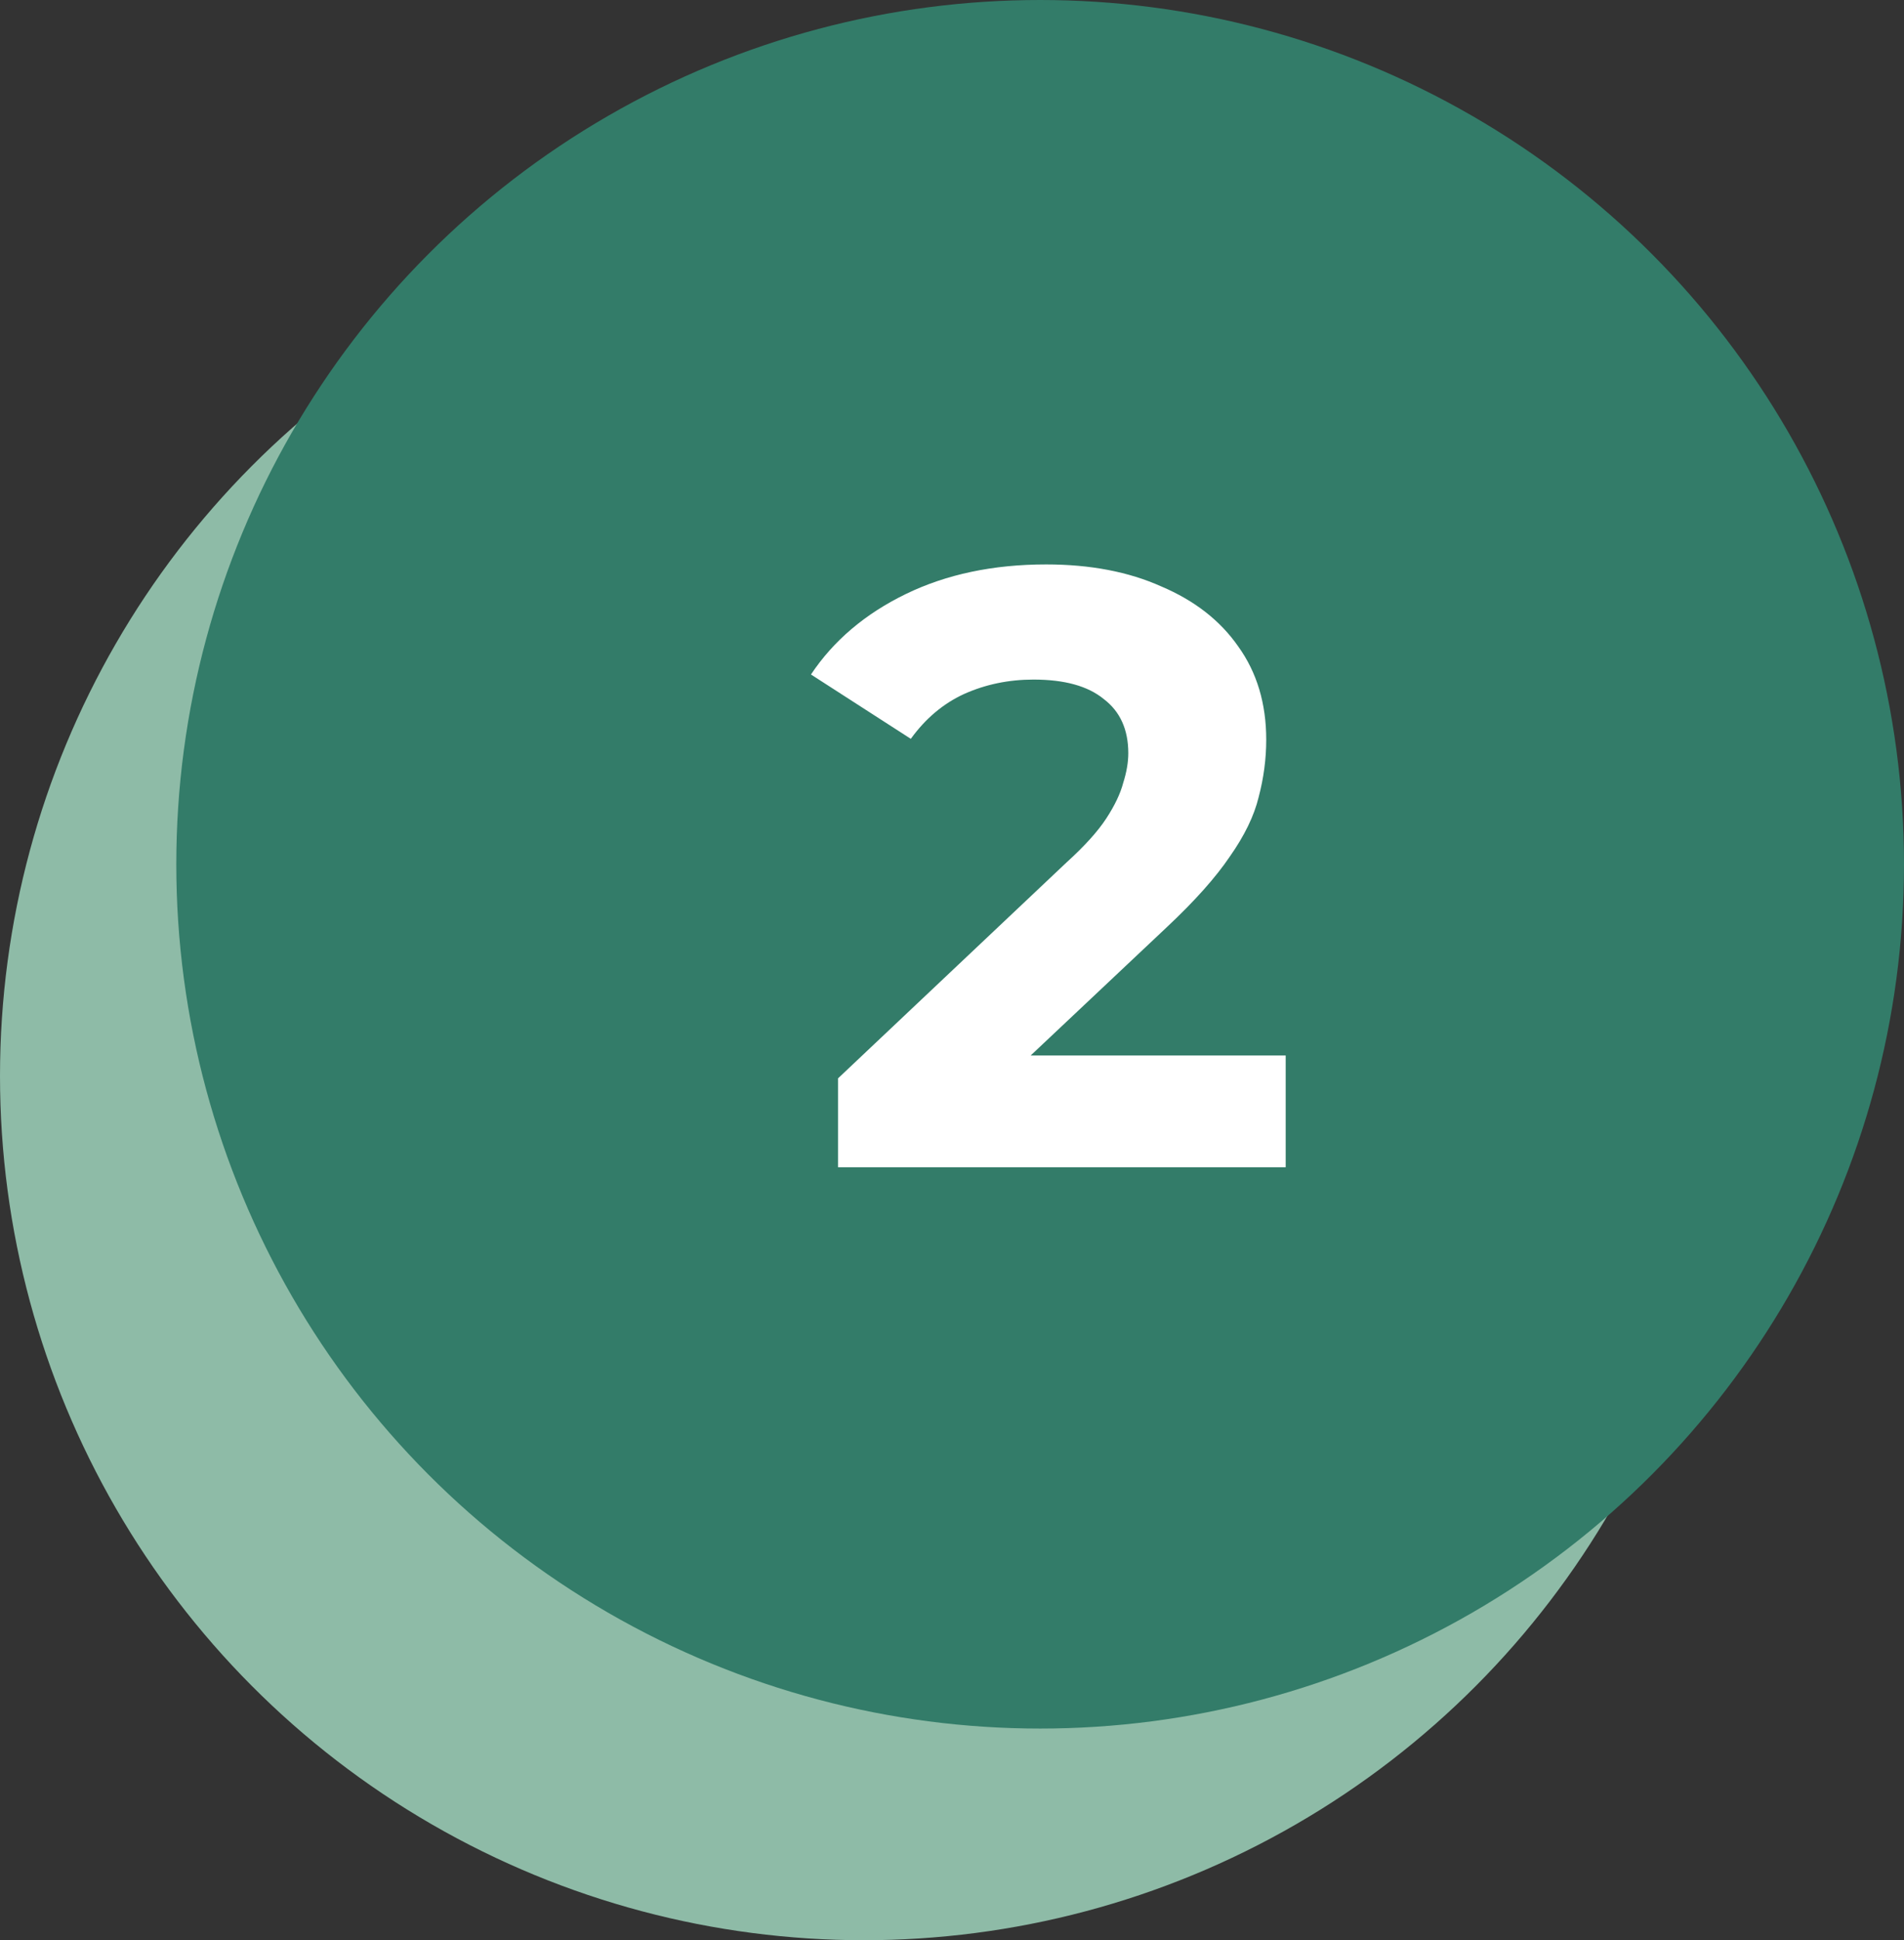
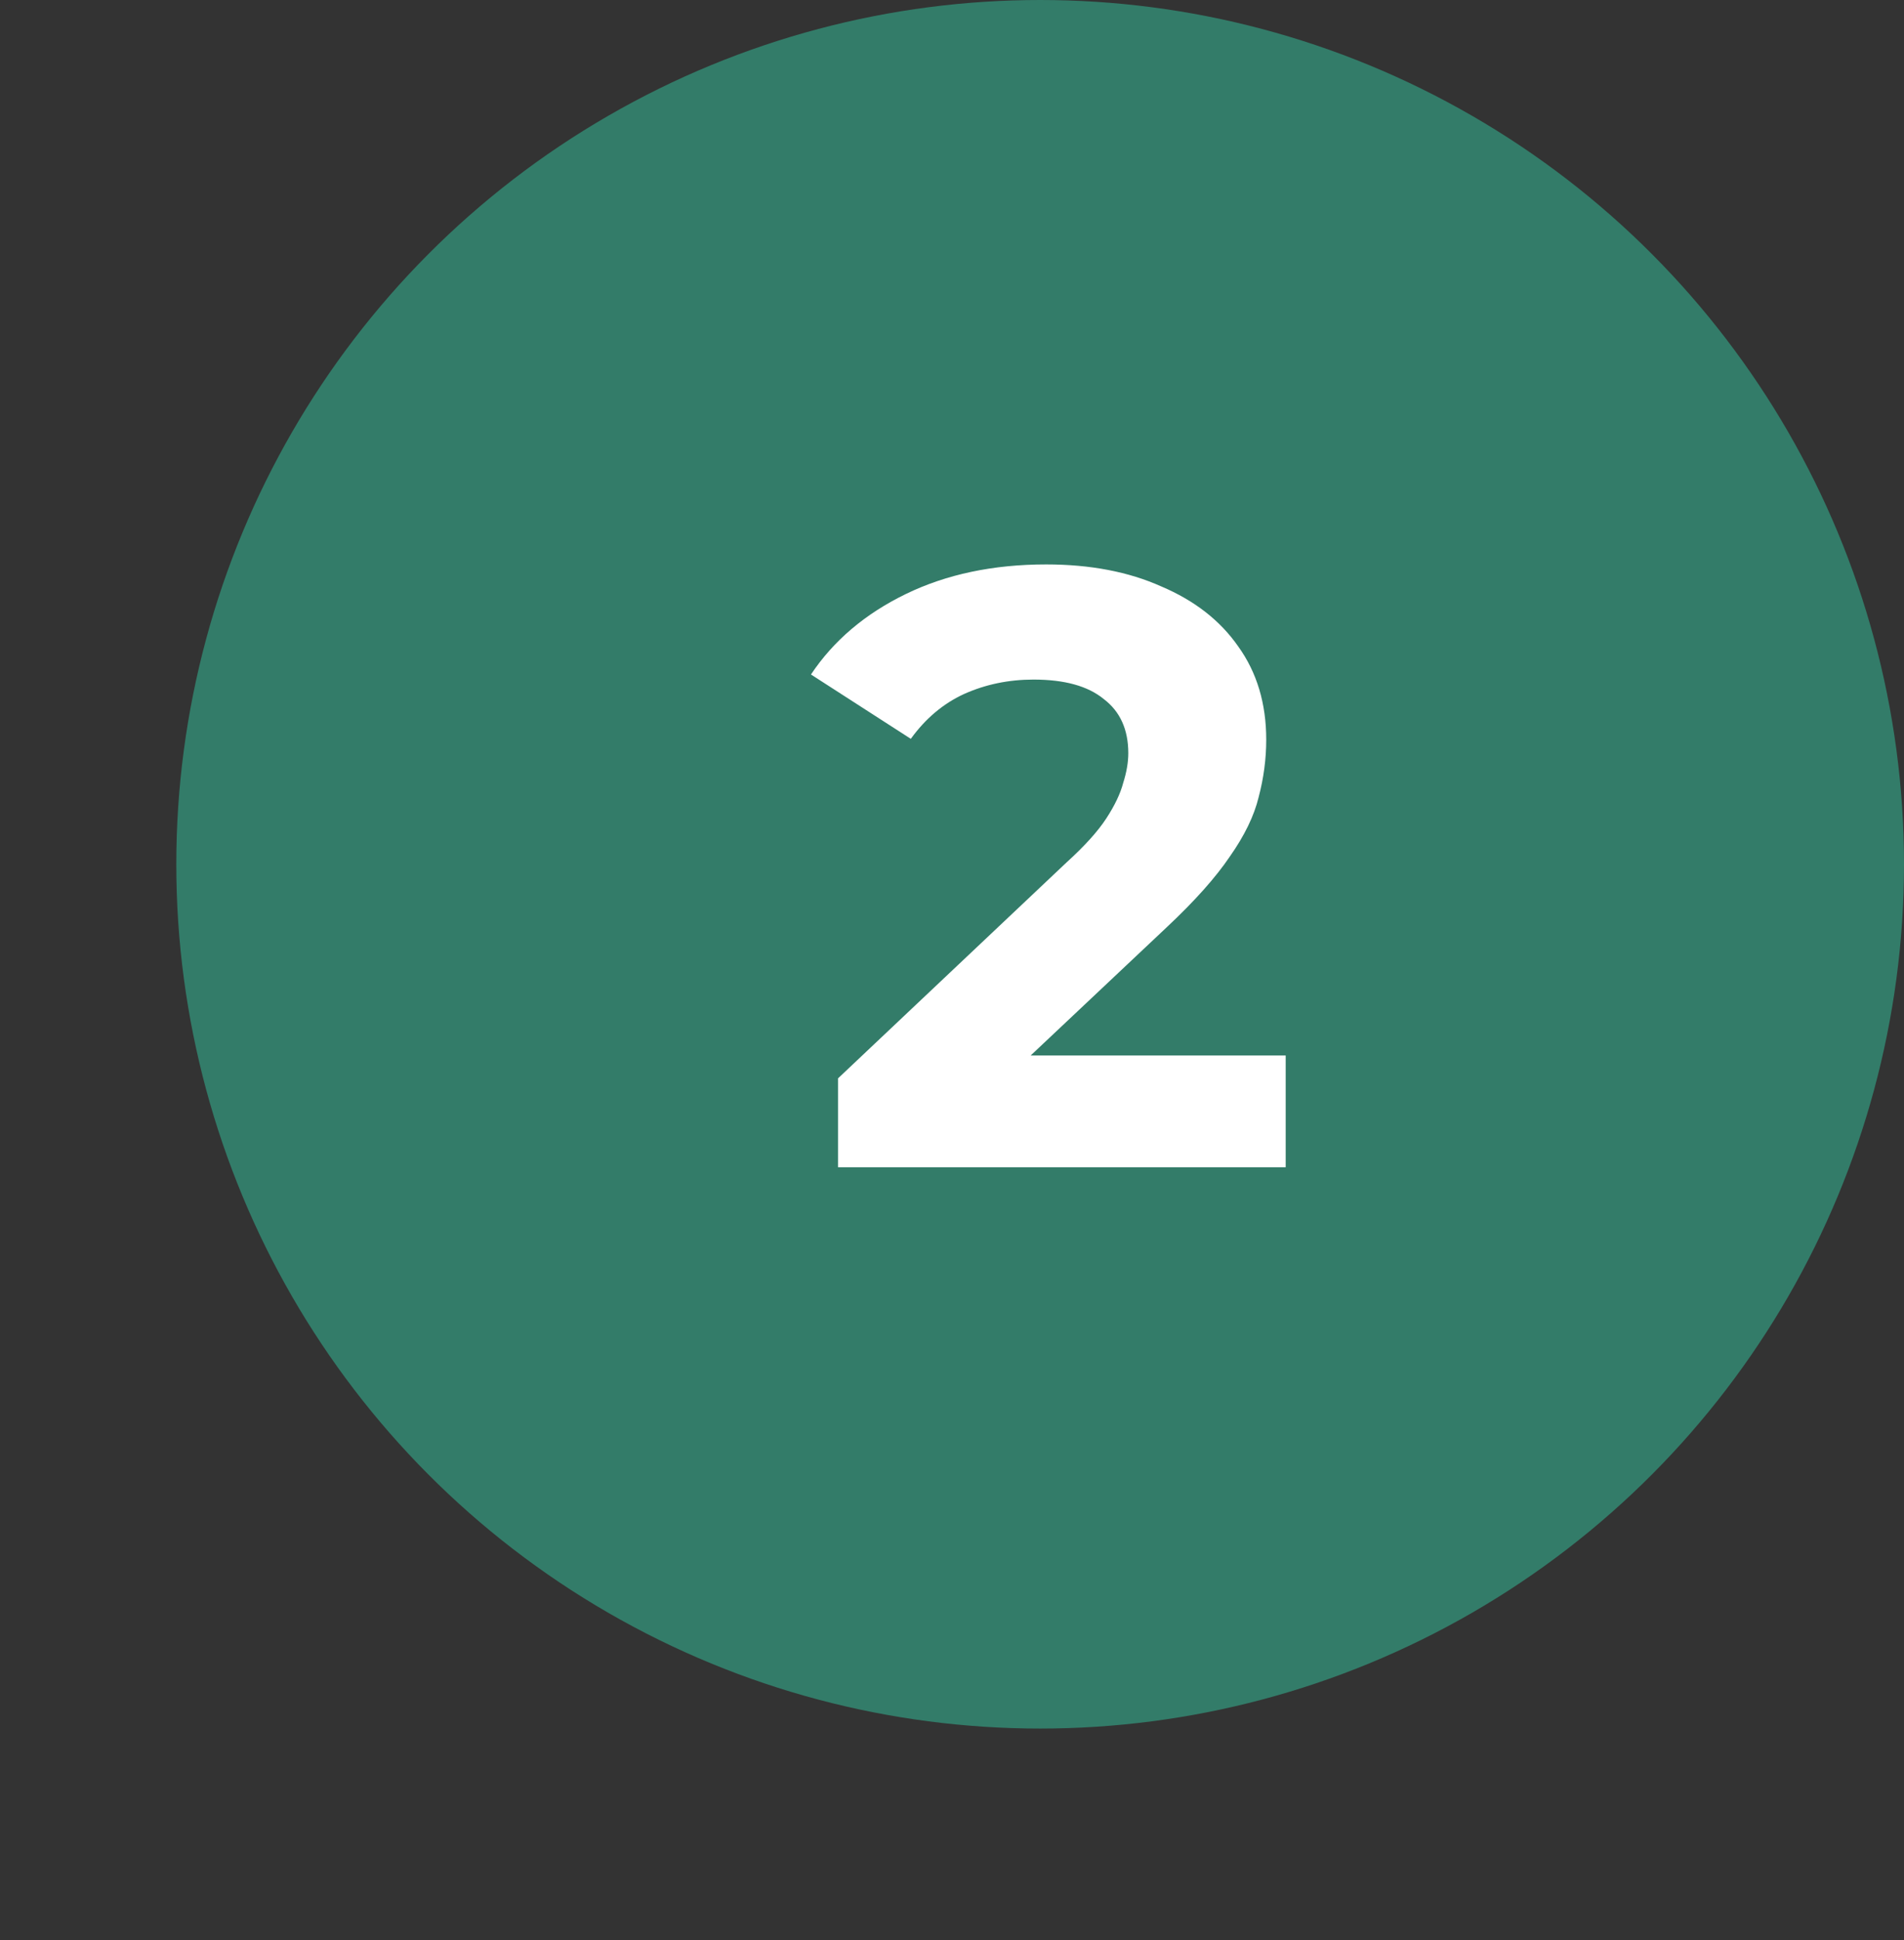
<svg xmlns="http://www.w3.org/2000/svg" width="54" height="55" viewBox="0 0 54 55" fill="none">
  <rect x="0" y="0" width="54" height="55" fill="#333333" stroke="none" />
-   <circle cx="24.5" cy="30.5" r="24.5" fill="#8EBBA7" />
  <circle cx="29.5" cy="24.5" r="24.5" fill="#337C69" />
  <path d="M23.768 33.088V30.568L30.248 24.448C30.76 23.984 31.136 23.568 31.376 23.2C31.616 22.832 31.776 22.496 31.856 22.192C31.952 21.888 32 21.608 32 21.352C32 20.68 31.768 20.168 31.304 19.816C30.856 19.448 30.192 19.264 29.312 19.264C28.608 19.264 27.952 19.4 27.344 19.672C26.752 19.944 26.248 20.368 25.832 20.944L23 19.12C23.64 18.16 24.536 17.4 25.688 16.84C26.84 16.28 28.168 16 29.672 16C30.92 16 32.008 16.208 32.936 16.624C33.88 17.024 34.608 17.592 35.12 18.328C35.648 19.064 35.912 19.944 35.912 20.968C35.912 21.512 35.84 22.056 35.696 22.6C35.568 23.128 35.296 23.688 34.88 24.28C34.48 24.872 33.888 25.536 33.104 26.272L27.728 31.336L26.984 29.92H36.464V33.088H23.768Z" fill="white" />
</svg>